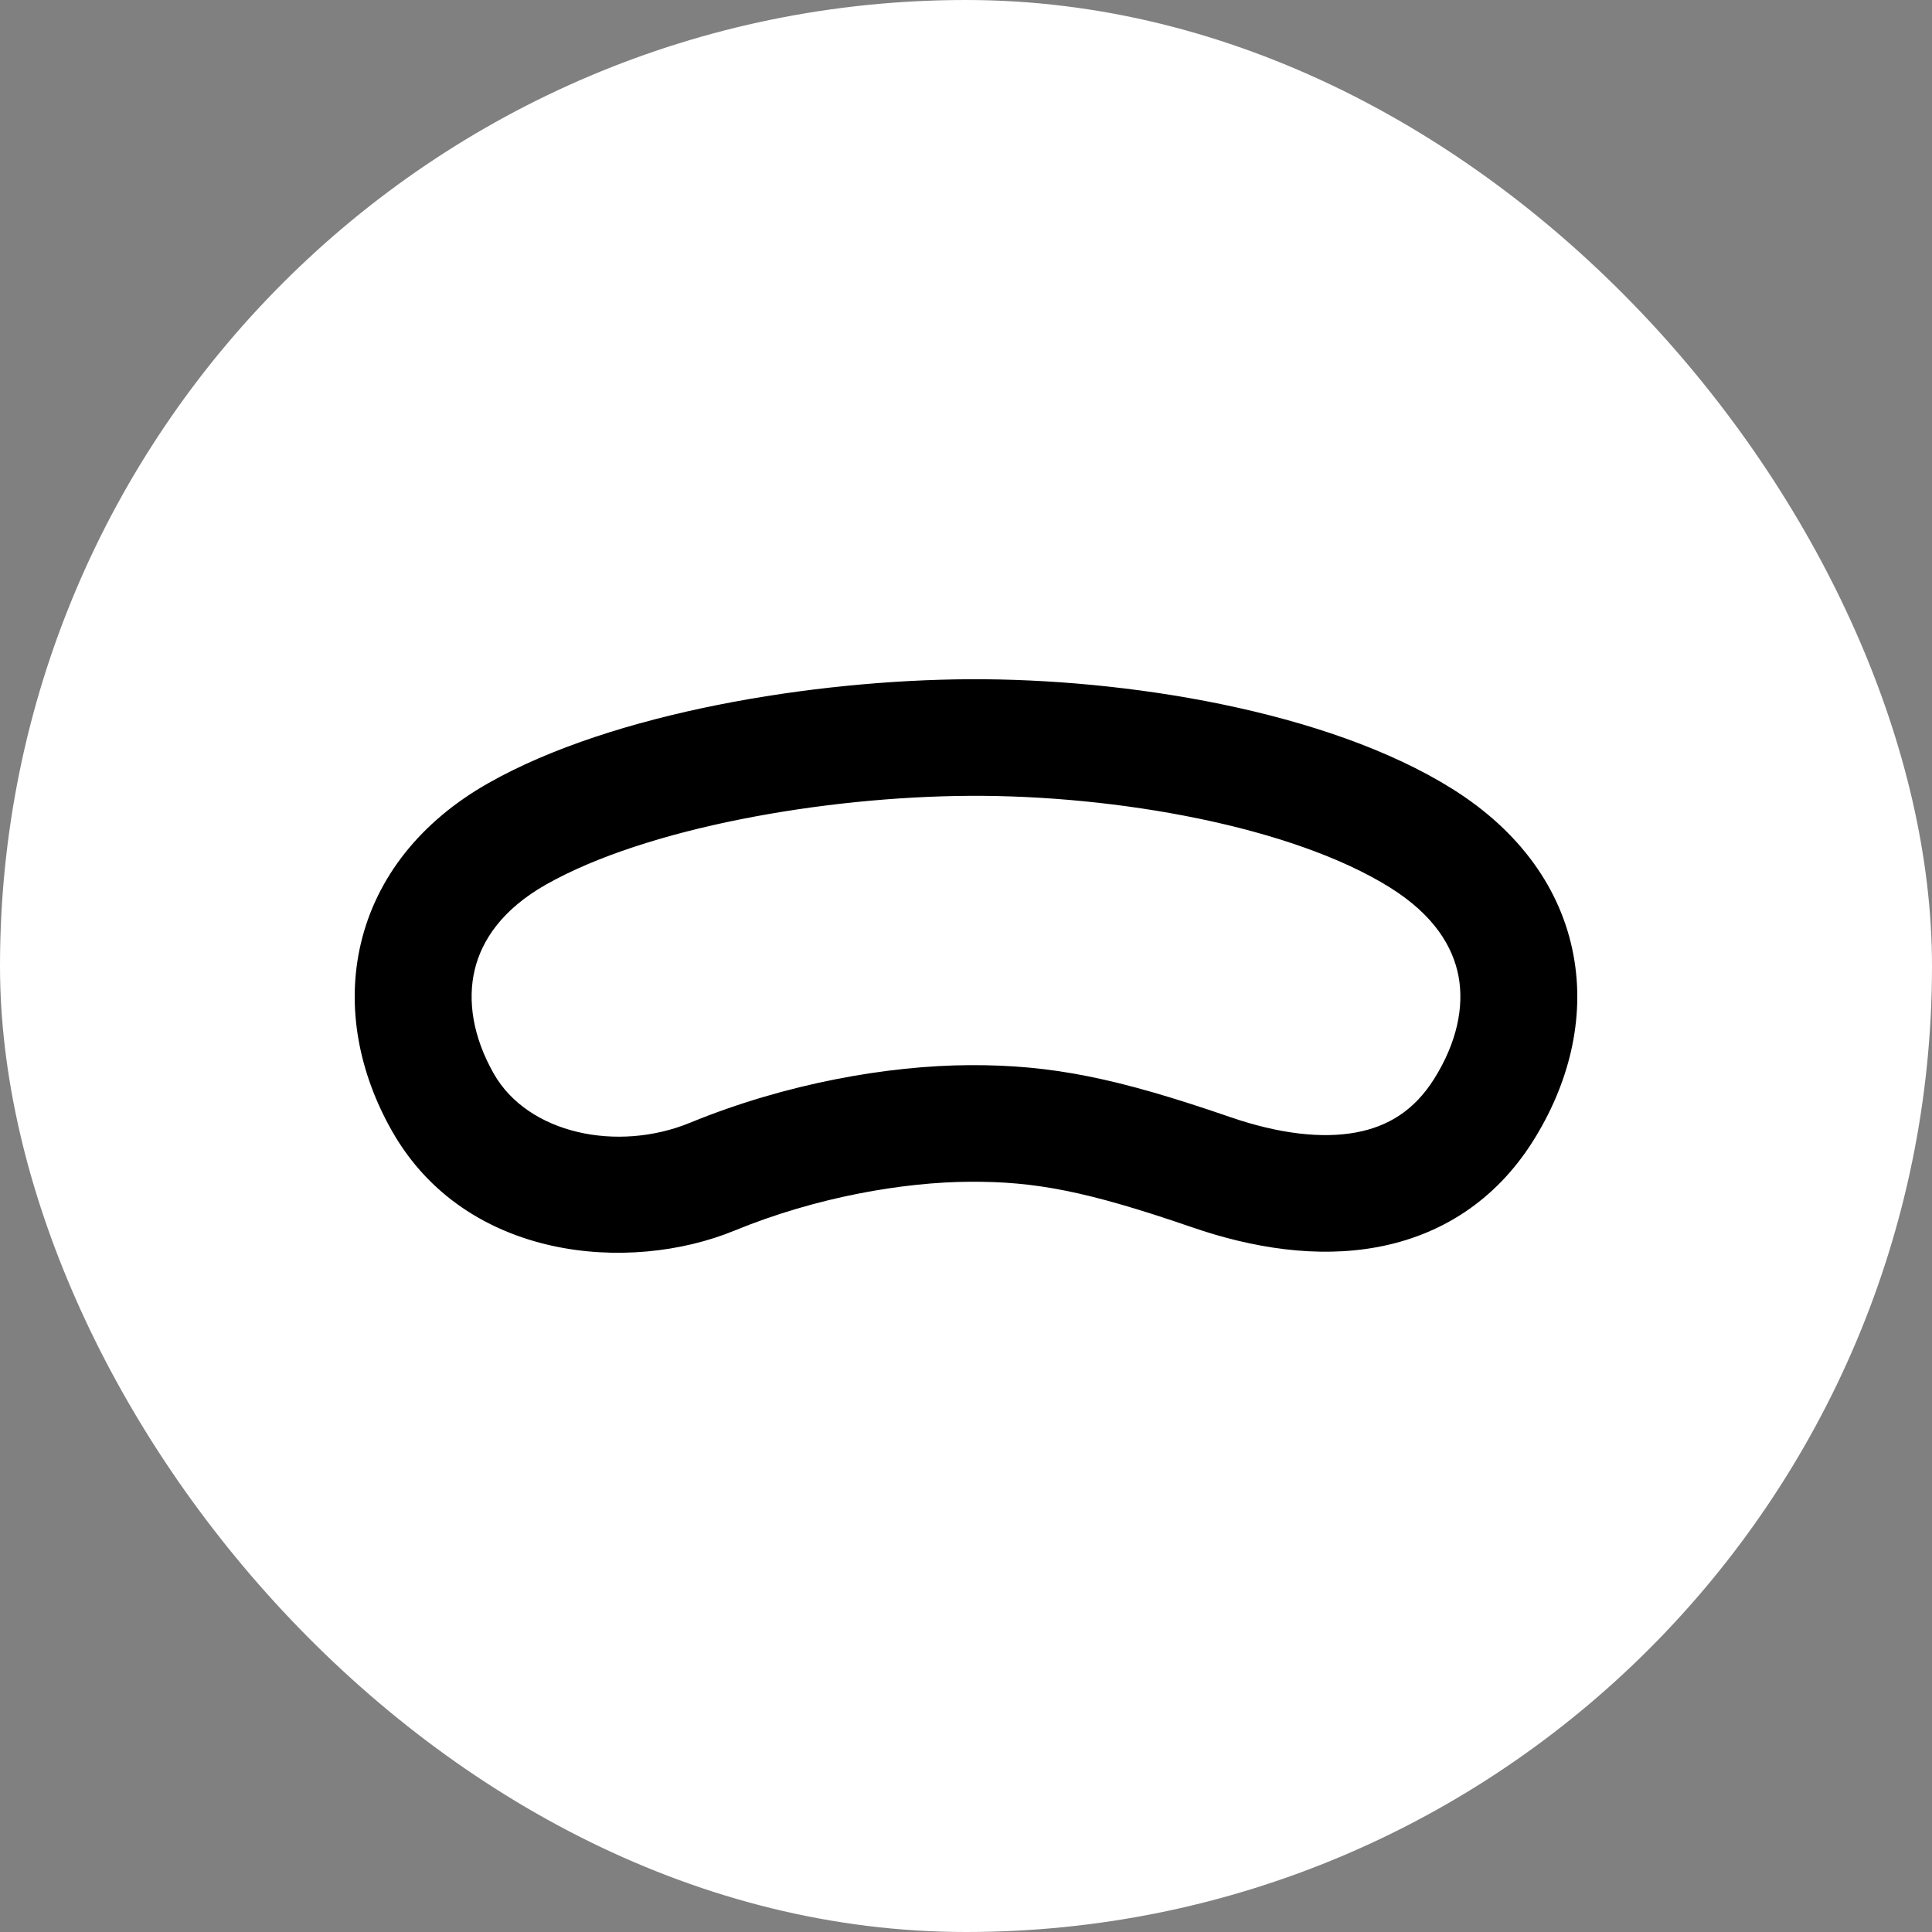
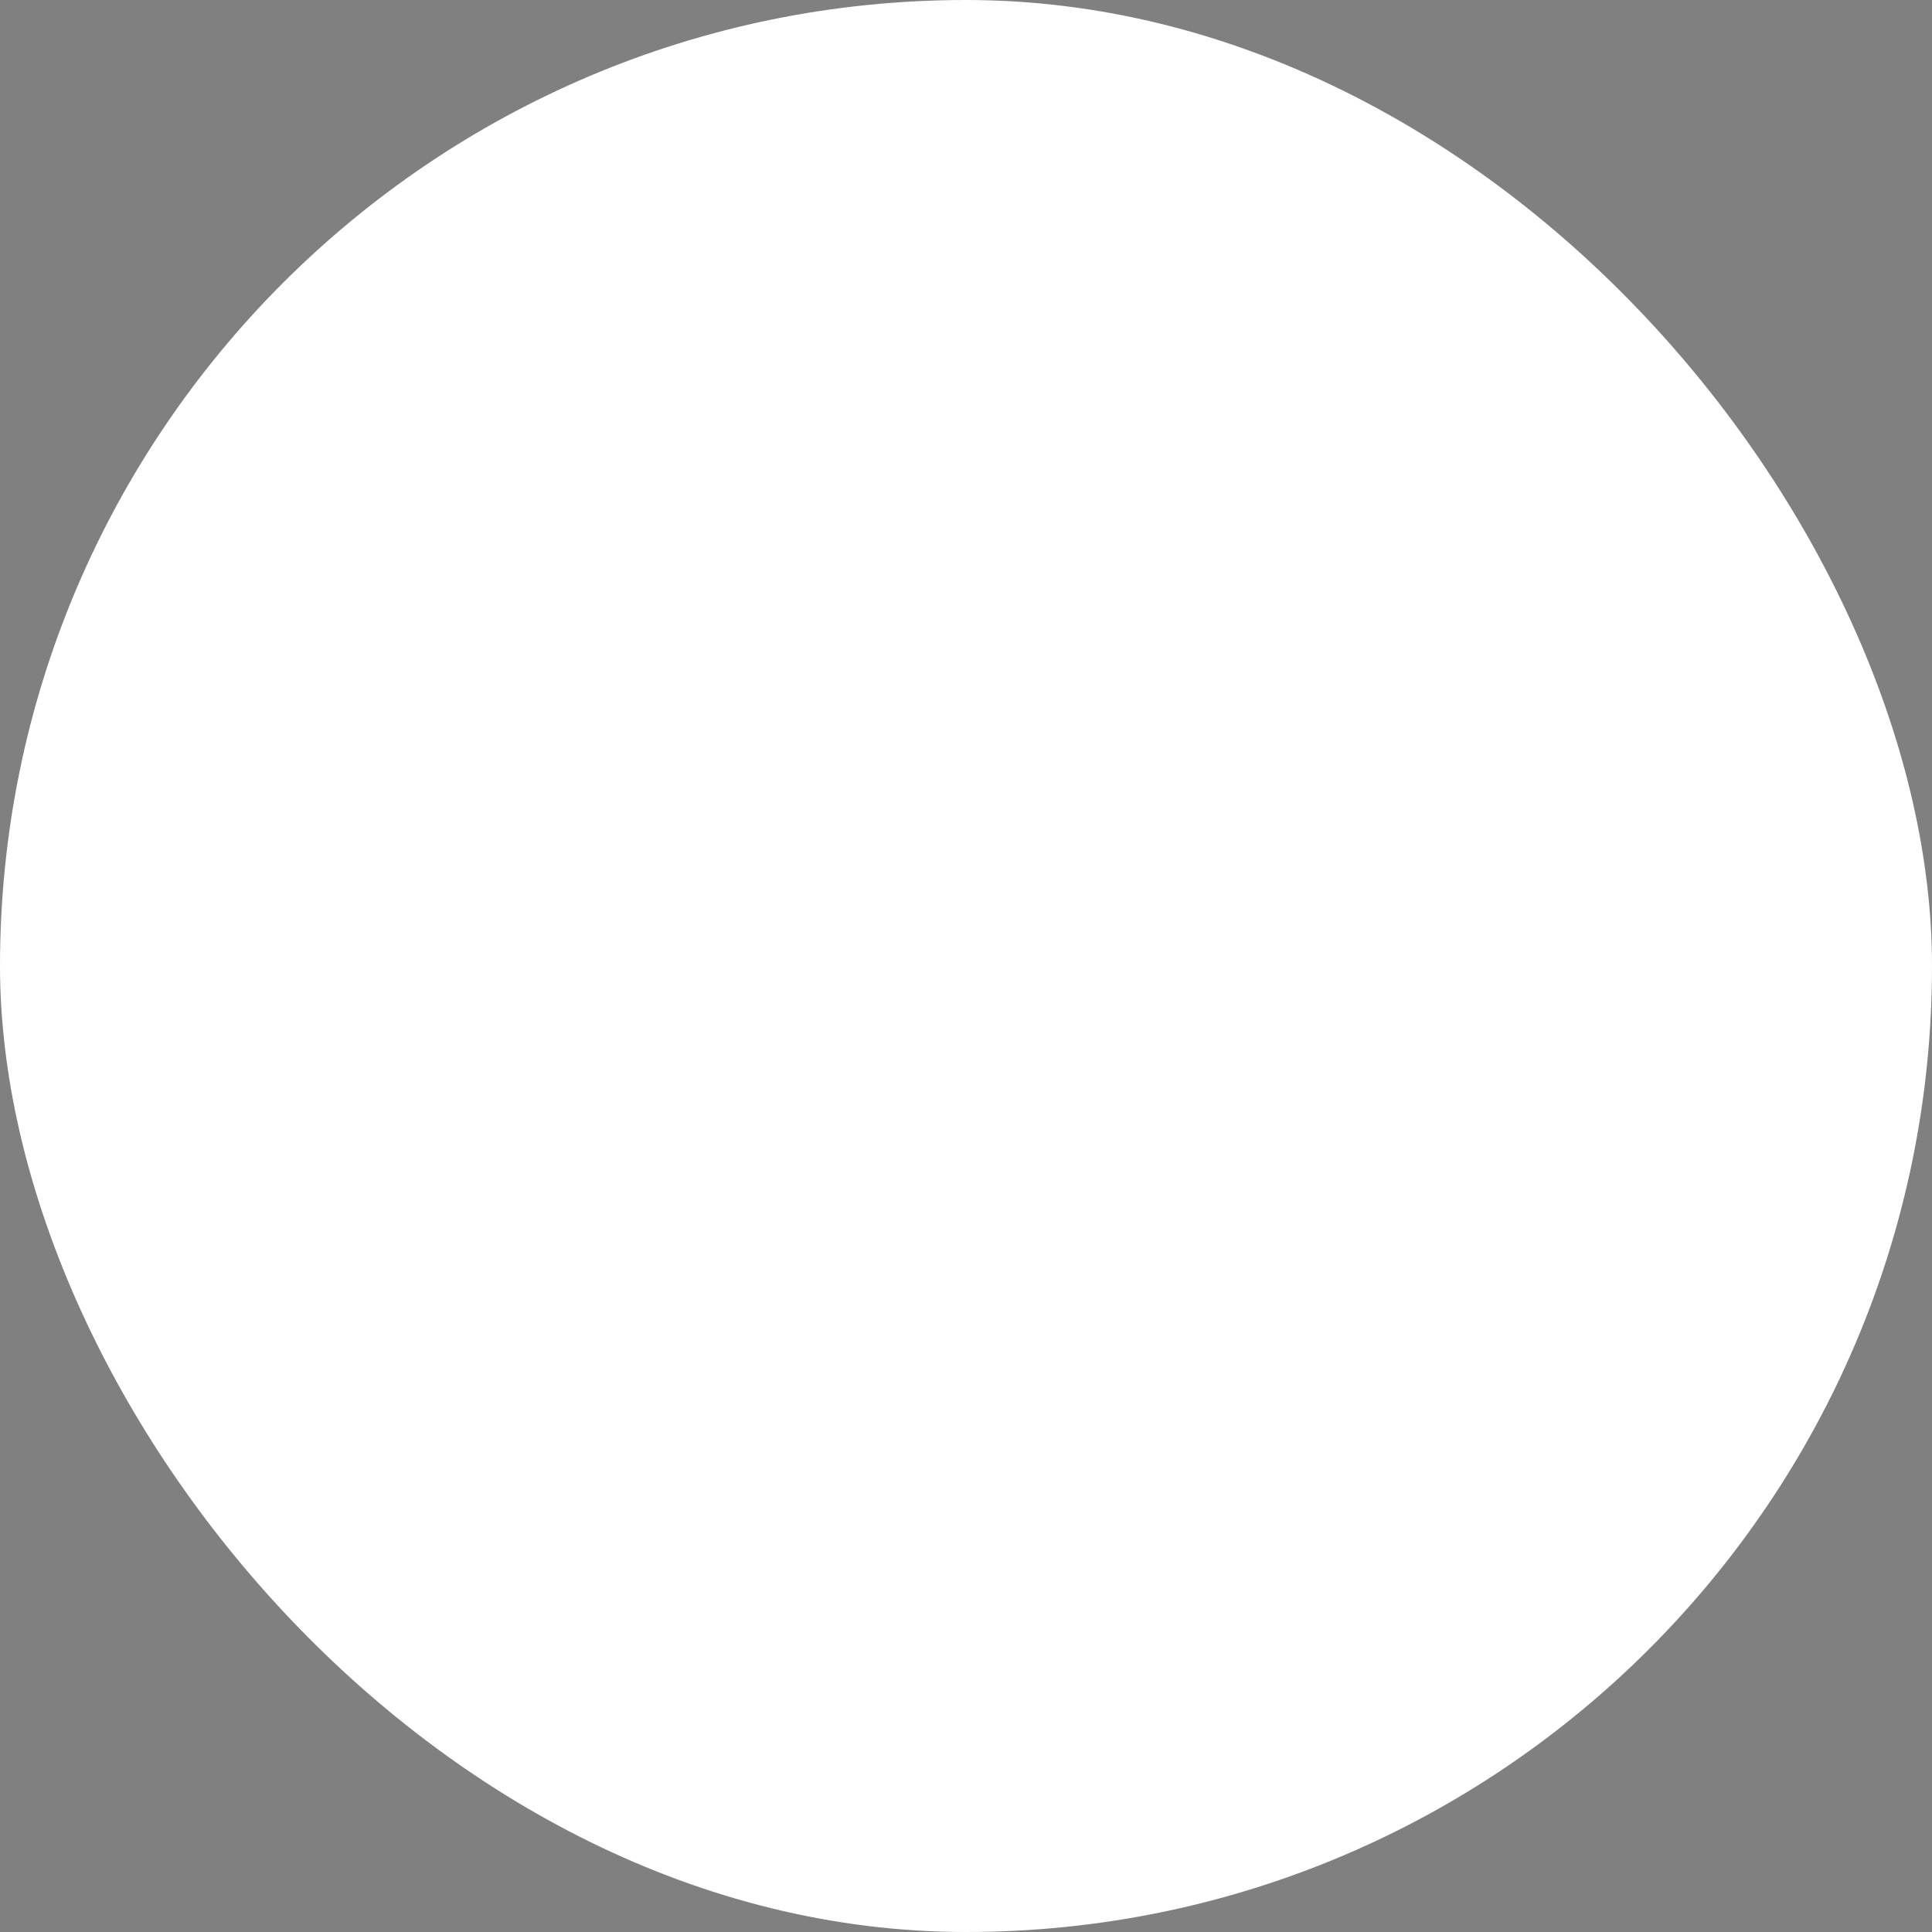
<svg xmlns="http://www.w3.org/2000/svg" width="128" height="128" viewBox="0 0 128 128" fill="none">
  <rect x="0" y="0" width="128" height="128" fill="#808080" stroke="none" />
  <rect width="128" height="128" rx="64" fill="white" />
-   <path d="M64.224 45.001C53.954 45.055 40.64 47.195 32.364 51.879C27.83 54.445 24.941 58.161 23.915 62.474C22.902 66.729 23.803 71.121 25.979 74.947C30.852 83.515 41.692 84.393 48.668 81.528C54.09 79.301 59.865 78.317 64.265 78.294C68.548 78.271 71.963 78.894 78.982 81.312C82.989 82.693 87.25 83.365 91.252 82.623C95.39 81.856 99.049 79.602 101.573 75.588C103.895 71.893 105.049 67.574 104.245 63.271C103.429 58.898 100.687 55.059 96.213 52.261C87.903 47.063 74.501 44.947 64.224 45.001ZM64.265 52.726C73.958 52.675 85.616 54.751 92.099 58.806C95.021 60.634 96.269 62.741 96.632 64.685C97.007 66.698 96.531 69.067 95.012 71.483C93.695 73.579 91.952 74.636 89.837 75.028C87.586 75.445 84.745 75.125 81.51 74.011C74.046 71.439 69.71 70.54 64.224 70.569C58.854 70.598 52.09 71.768 45.72 74.384C40.904 76.362 34.978 75.114 32.715 71.135C31.323 68.688 30.967 66.285 31.449 64.259C31.917 62.293 33.276 60.245 36.185 58.599C42.794 54.859 54.565 52.778 64.265 52.726Z" fill="black" />
</svg>